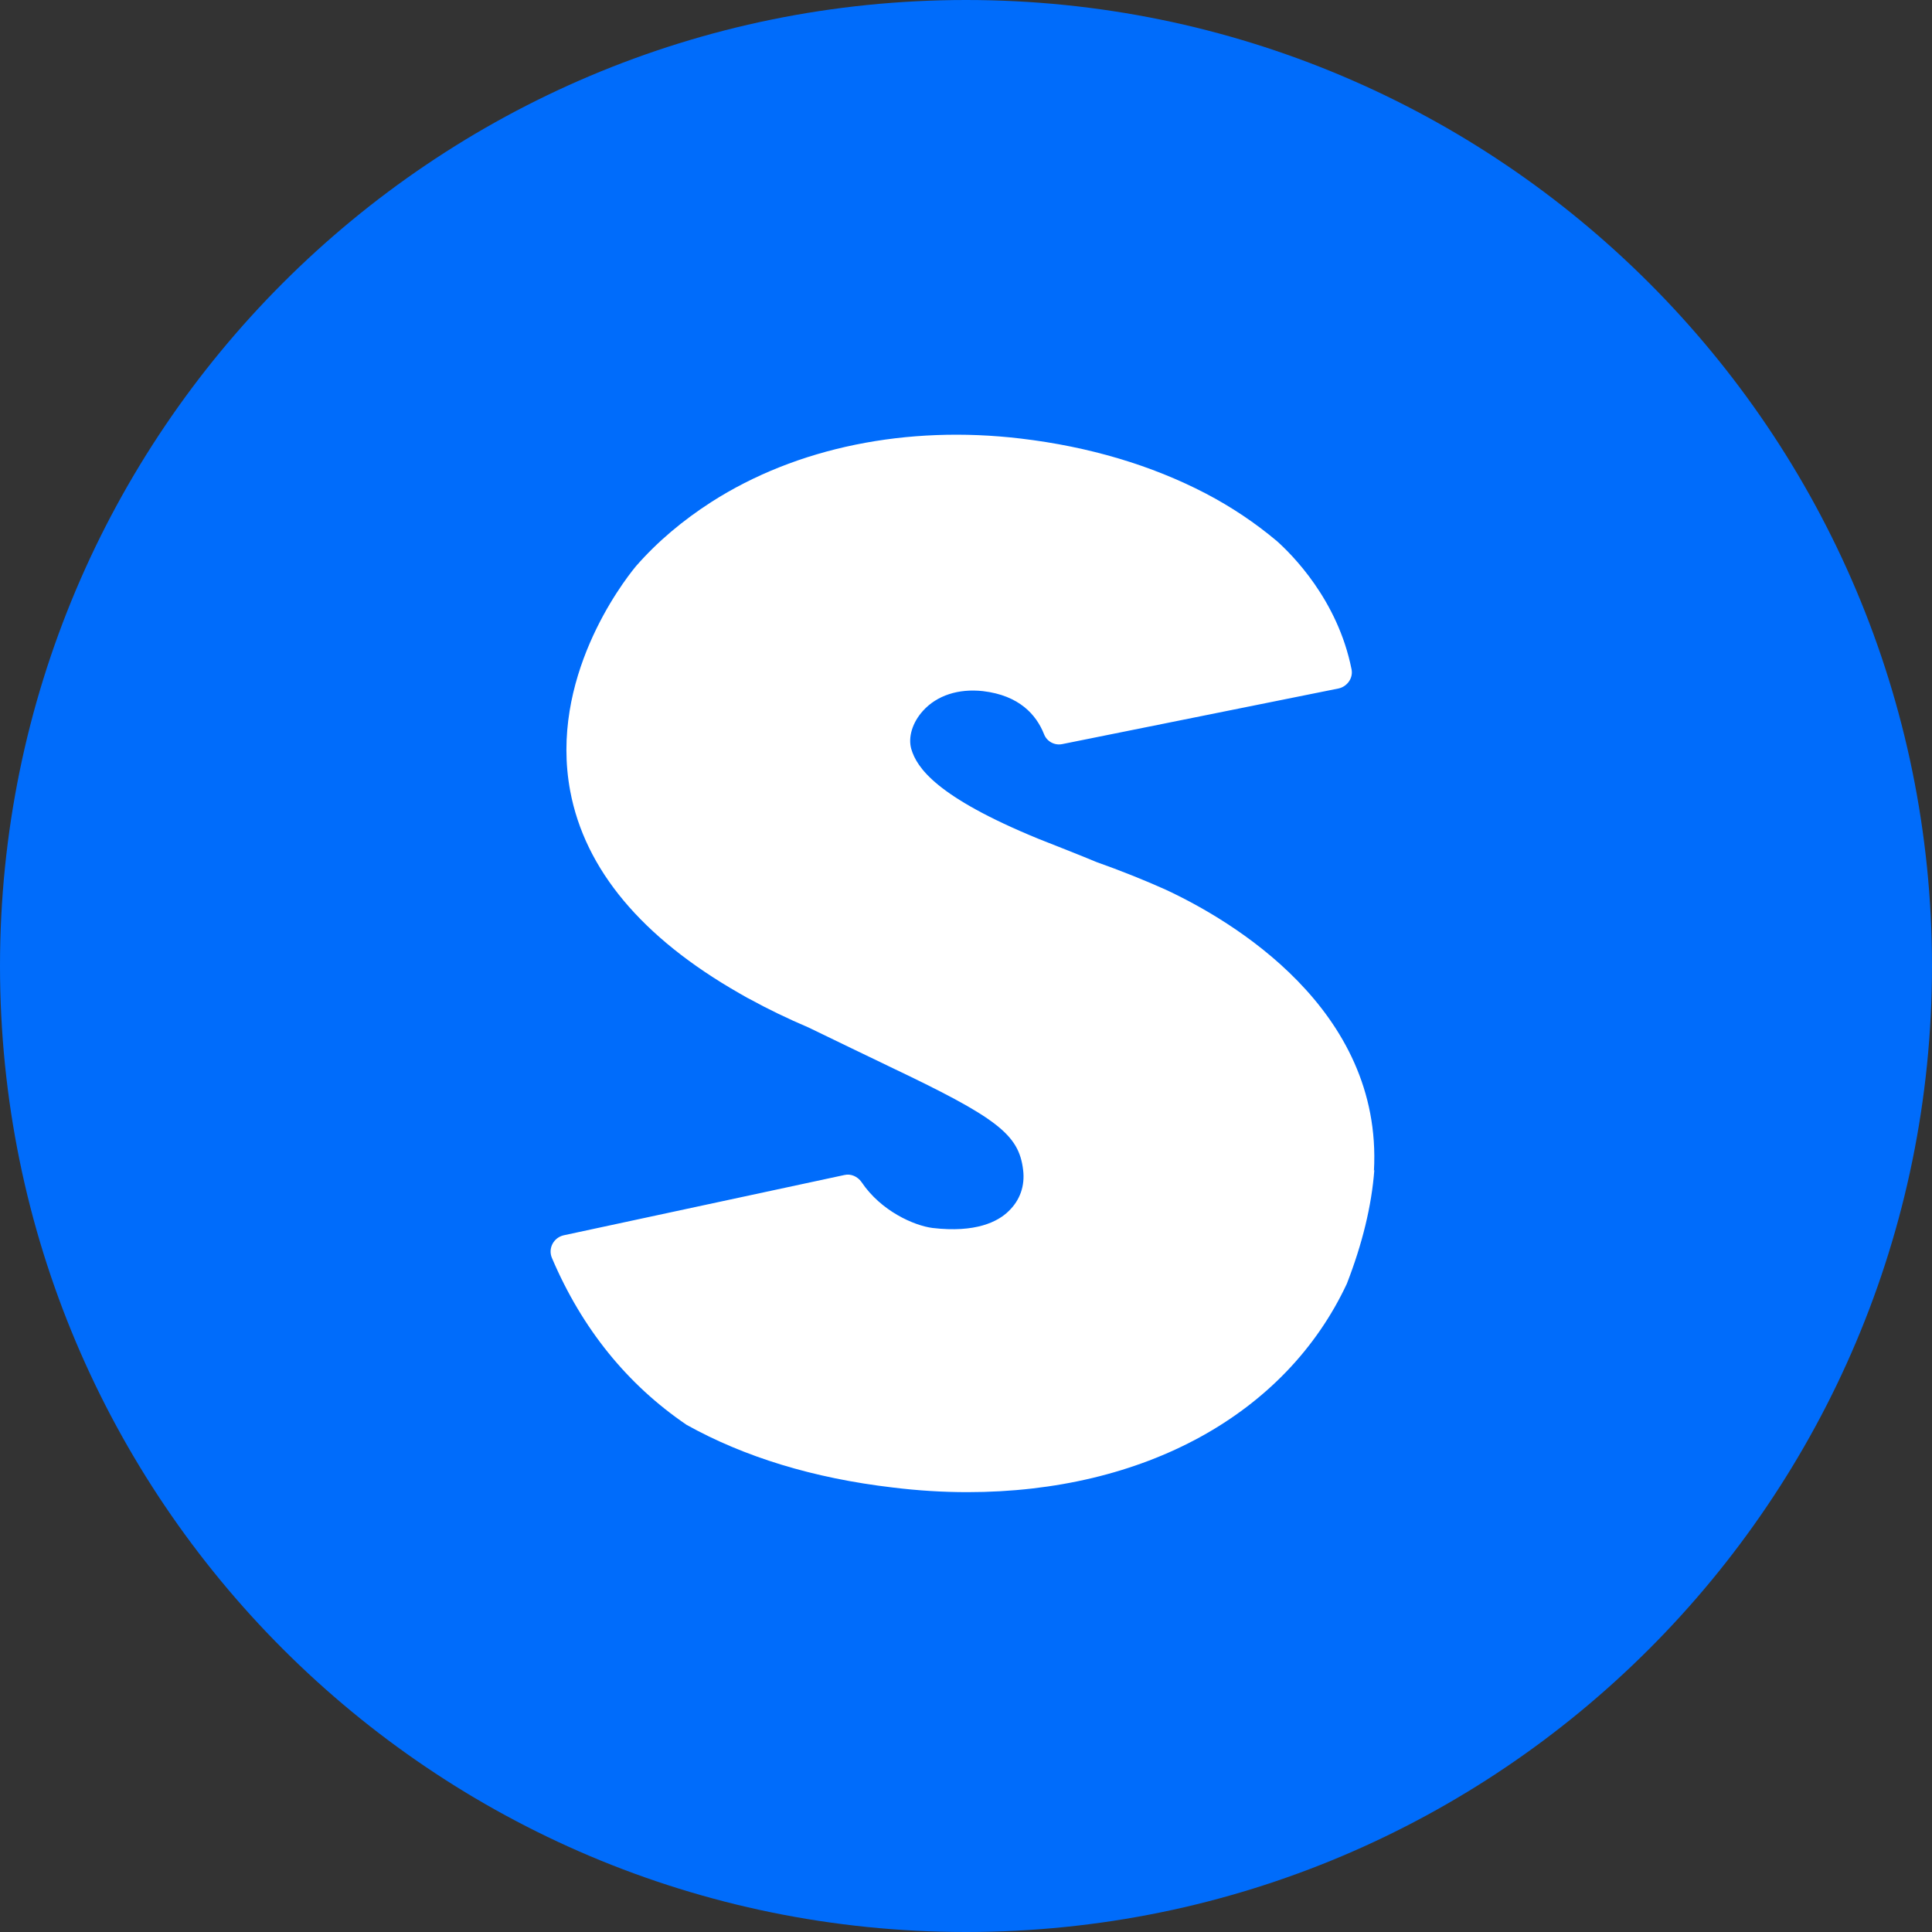
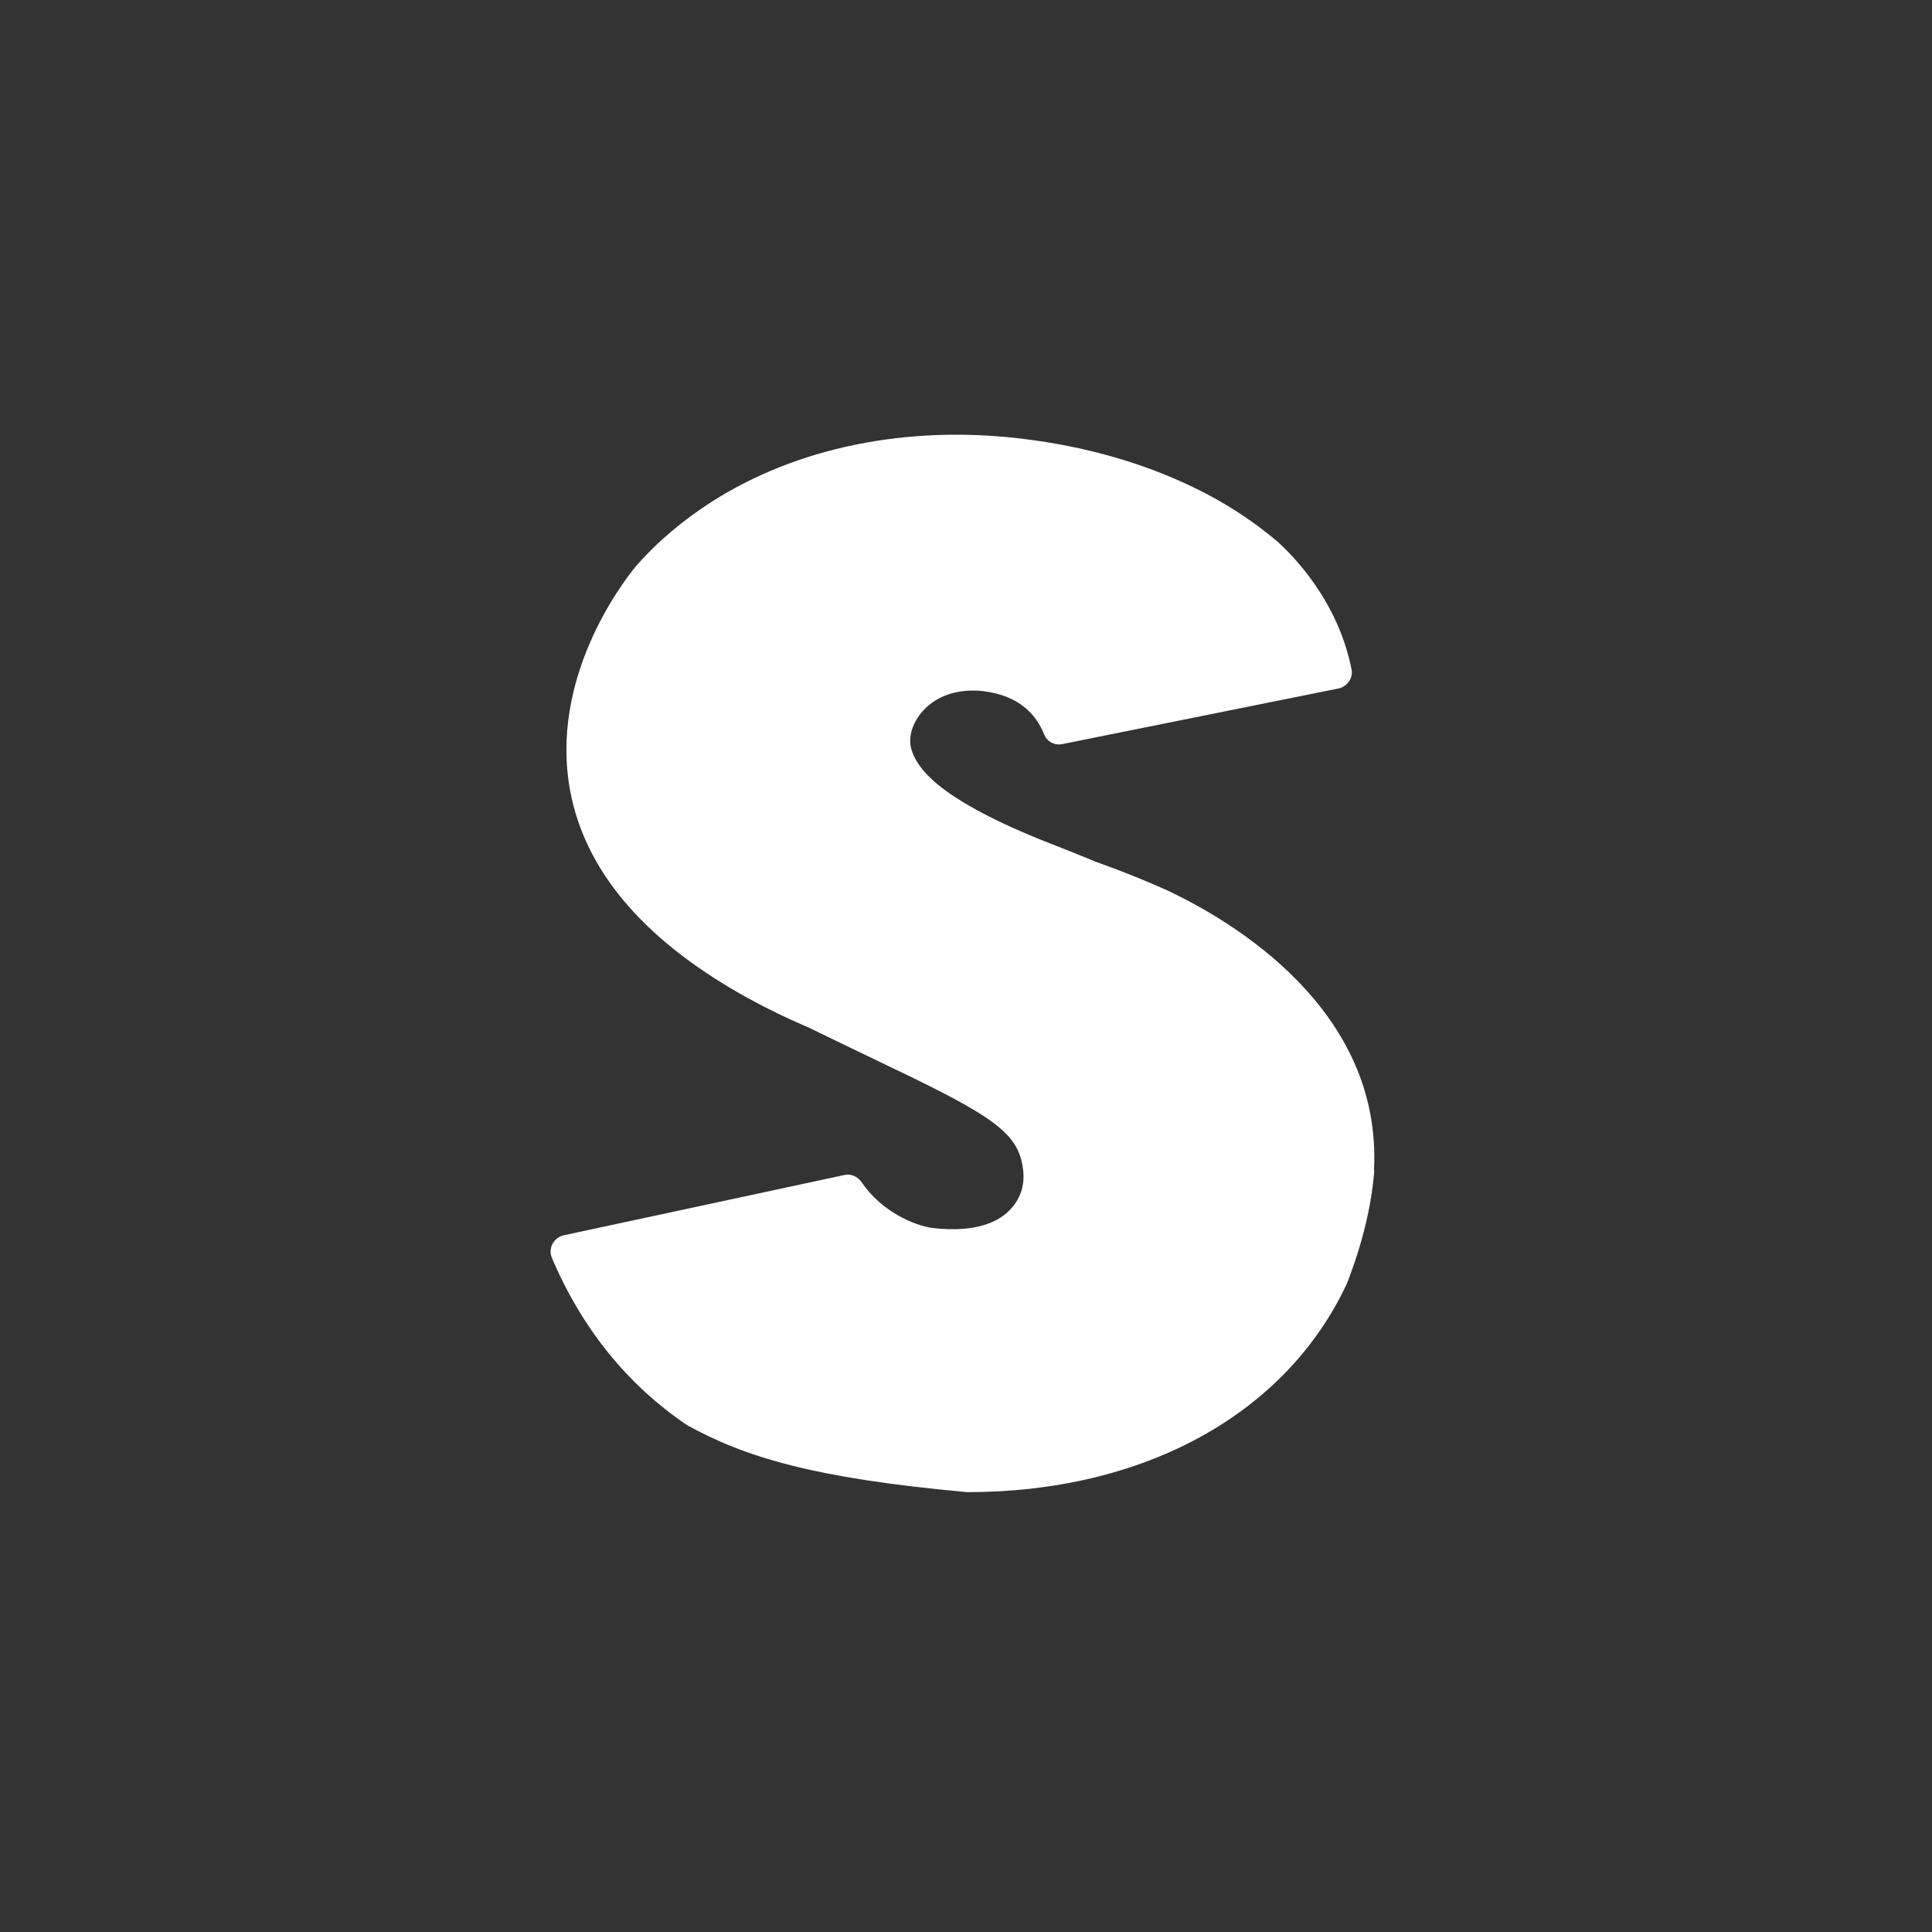
<svg xmlns="http://www.w3.org/2000/svg" width="60" height="60" viewBox="0 0 60 60" fill="none">
  <rect x="0" y="0" width="60" height="60" fill="#333333" stroke="none" />
-   <path d="M30 60C46.569 60 60 46.569 60 30C60 13.431 46.569 0 30 0C13.431 0 0 13.431 0 30C0 46.569 13.431 60 30 60Z" fill="#006CFB" />
-   <path d="M42.681 36.334C42.597 37.452 42.308 38.629 41.828 39.866C39.93 43.926 35.522 46.34 30.044 46.34C29.287 46.34 28.506 46.292 27.726 46.196C25.263 45.908 23.113 45.247 21.323 44.25C19.486 43.001 18.08 41.271 17.143 39.073C17.011 38.773 17.191 38.437 17.503 38.364L26.224 36.491C26.428 36.443 26.633 36.539 26.753 36.707C27.365 37.62 28.398 38.064 28.963 38.136C30.296 38.292 30.993 37.944 31.329 37.608C31.678 37.271 31.834 36.827 31.774 36.334C31.642 35.229 30.969 34.713 27.606 33.115L27.558 33.091C26.885 32.767 26.056 32.37 25.119 31.914C24.471 31.638 23.846 31.337 23.257 31.013L23.209 30.989C23.125 30.941 23.041 30.893 22.957 30.845C19.93 29.115 18.164 27.001 17.708 24.563C17.059 21.091 19.293 18.136 19.75 17.584C20.422 16.815 21.215 16.154 22.092 15.59C24.735 13.896 28.158 13.199 31.702 13.62C33.828 13.872 35.762 14.449 37.444 15.325C38.248 15.746 38.981 16.238 39.654 16.803C40.11 17.211 41.54 18.617 41.972 20.779C42.032 21.055 41.84 21.319 41.576 21.38L32.987 23.109C32.747 23.157 32.507 23.025 32.422 22.797C32.182 22.196 31.654 21.596 30.525 21.463C29.768 21.38 29.095 21.596 28.663 22.076C28.338 22.436 28.194 22.893 28.302 23.265C28.471 23.83 29.059 24.743 32.254 26.052C32.891 26.304 33.48 26.533 34.056 26.773C34.801 27.037 35.522 27.325 36.194 27.626C38.236 28.575 42.945 31.337 42.669 36.358L42.681 36.334Z" fill="white" />
+   <path d="M42.681 36.334C42.597 37.452 42.308 38.629 41.828 39.866C39.93 43.926 35.522 46.34 30.044 46.34C25.263 45.908 23.113 45.247 21.323 44.25C19.486 43.001 18.08 41.271 17.143 39.073C17.011 38.773 17.191 38.437 17.503 38.364L26.224 36.491C26.428 36.443 26.633 36.539 26.753 36.707C27.365 37.62 28.398 38.064 28.963 38.136C30.296 38.292 30.993 37.944 31.329 37.608C31.678 37.271 31.834 36.827 31.774 36.334C31.642 35.229 30.969 34.713 27.606 33.115L27.558 33.091C26.885 32.767 26.056 32.37 25.119 31.914C24.471 31.638 23.846 31.337 23.257 31.013L23.209 30.989C23.125 30.941 23.041 30.893 22.957 30.845C19.93 29.115 18.164 27.001 17.708 24.563C17.059 21.091 19.293 18.136 19.75 17.584C20.422 16.815 21.215 16.154 22.092 15.59C24.735 13.896 28.158 13.199 31.702 13.62C33.828 13.872 35.762 14.449 37.444 15.325C38.248 15.746 38.981 16.238 39.654 16.803C40.11 17.211 41.54 18.617 41.972 20.779C42.032 21.055 41.84 21.319 41.576 21.38L32.987 23.109C32.747 23.157 32.507 23.025 32.422 22.797C32.182 22.196 31.654 21.596 30.525 21.463C29.768 21.38 29.095 21.596 28.663 22.076C28.338 22.436 28.194 22.893 28.302 23.265C28.471 23.83 29.059 24.743 32.254 26.052C32.891 26.304 33.48 26.533 34.056 26.773C34.801 27.037 35.522 27.325 36.194 27.626C38.236 28.575 42.945 31.337 42.669 36.358L42.681 36.334Z" fill="white" />
</svg>